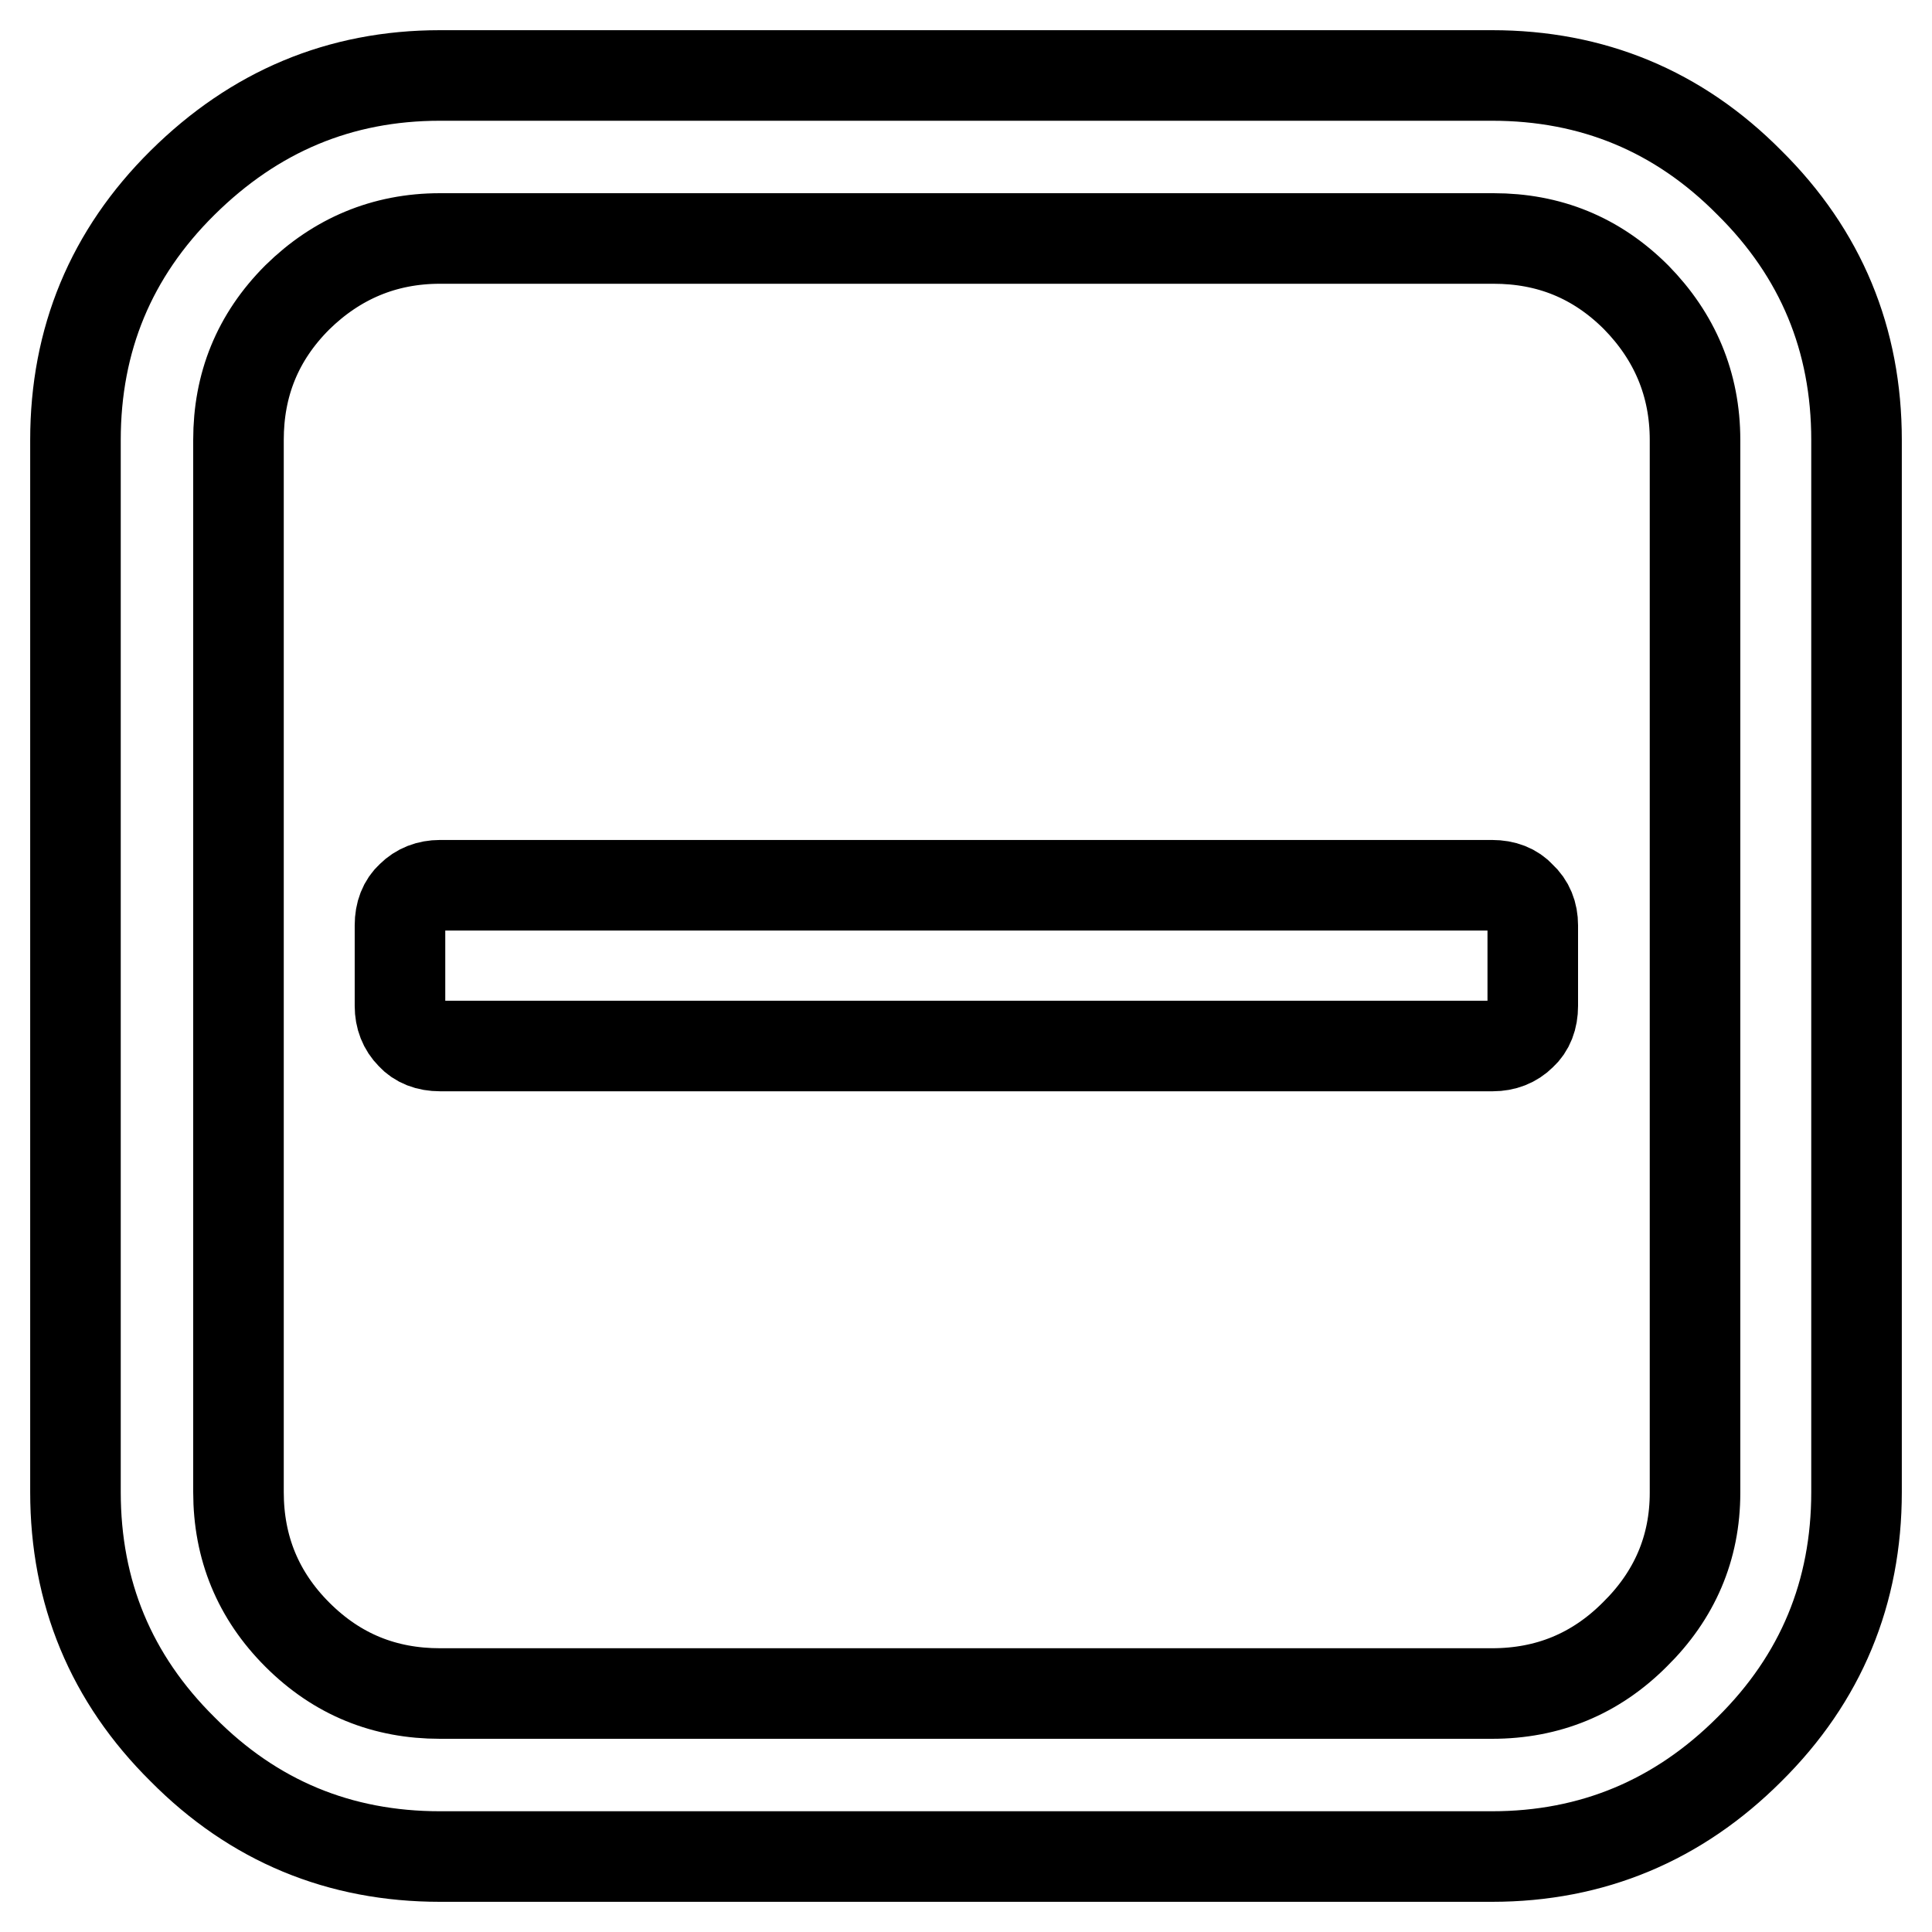
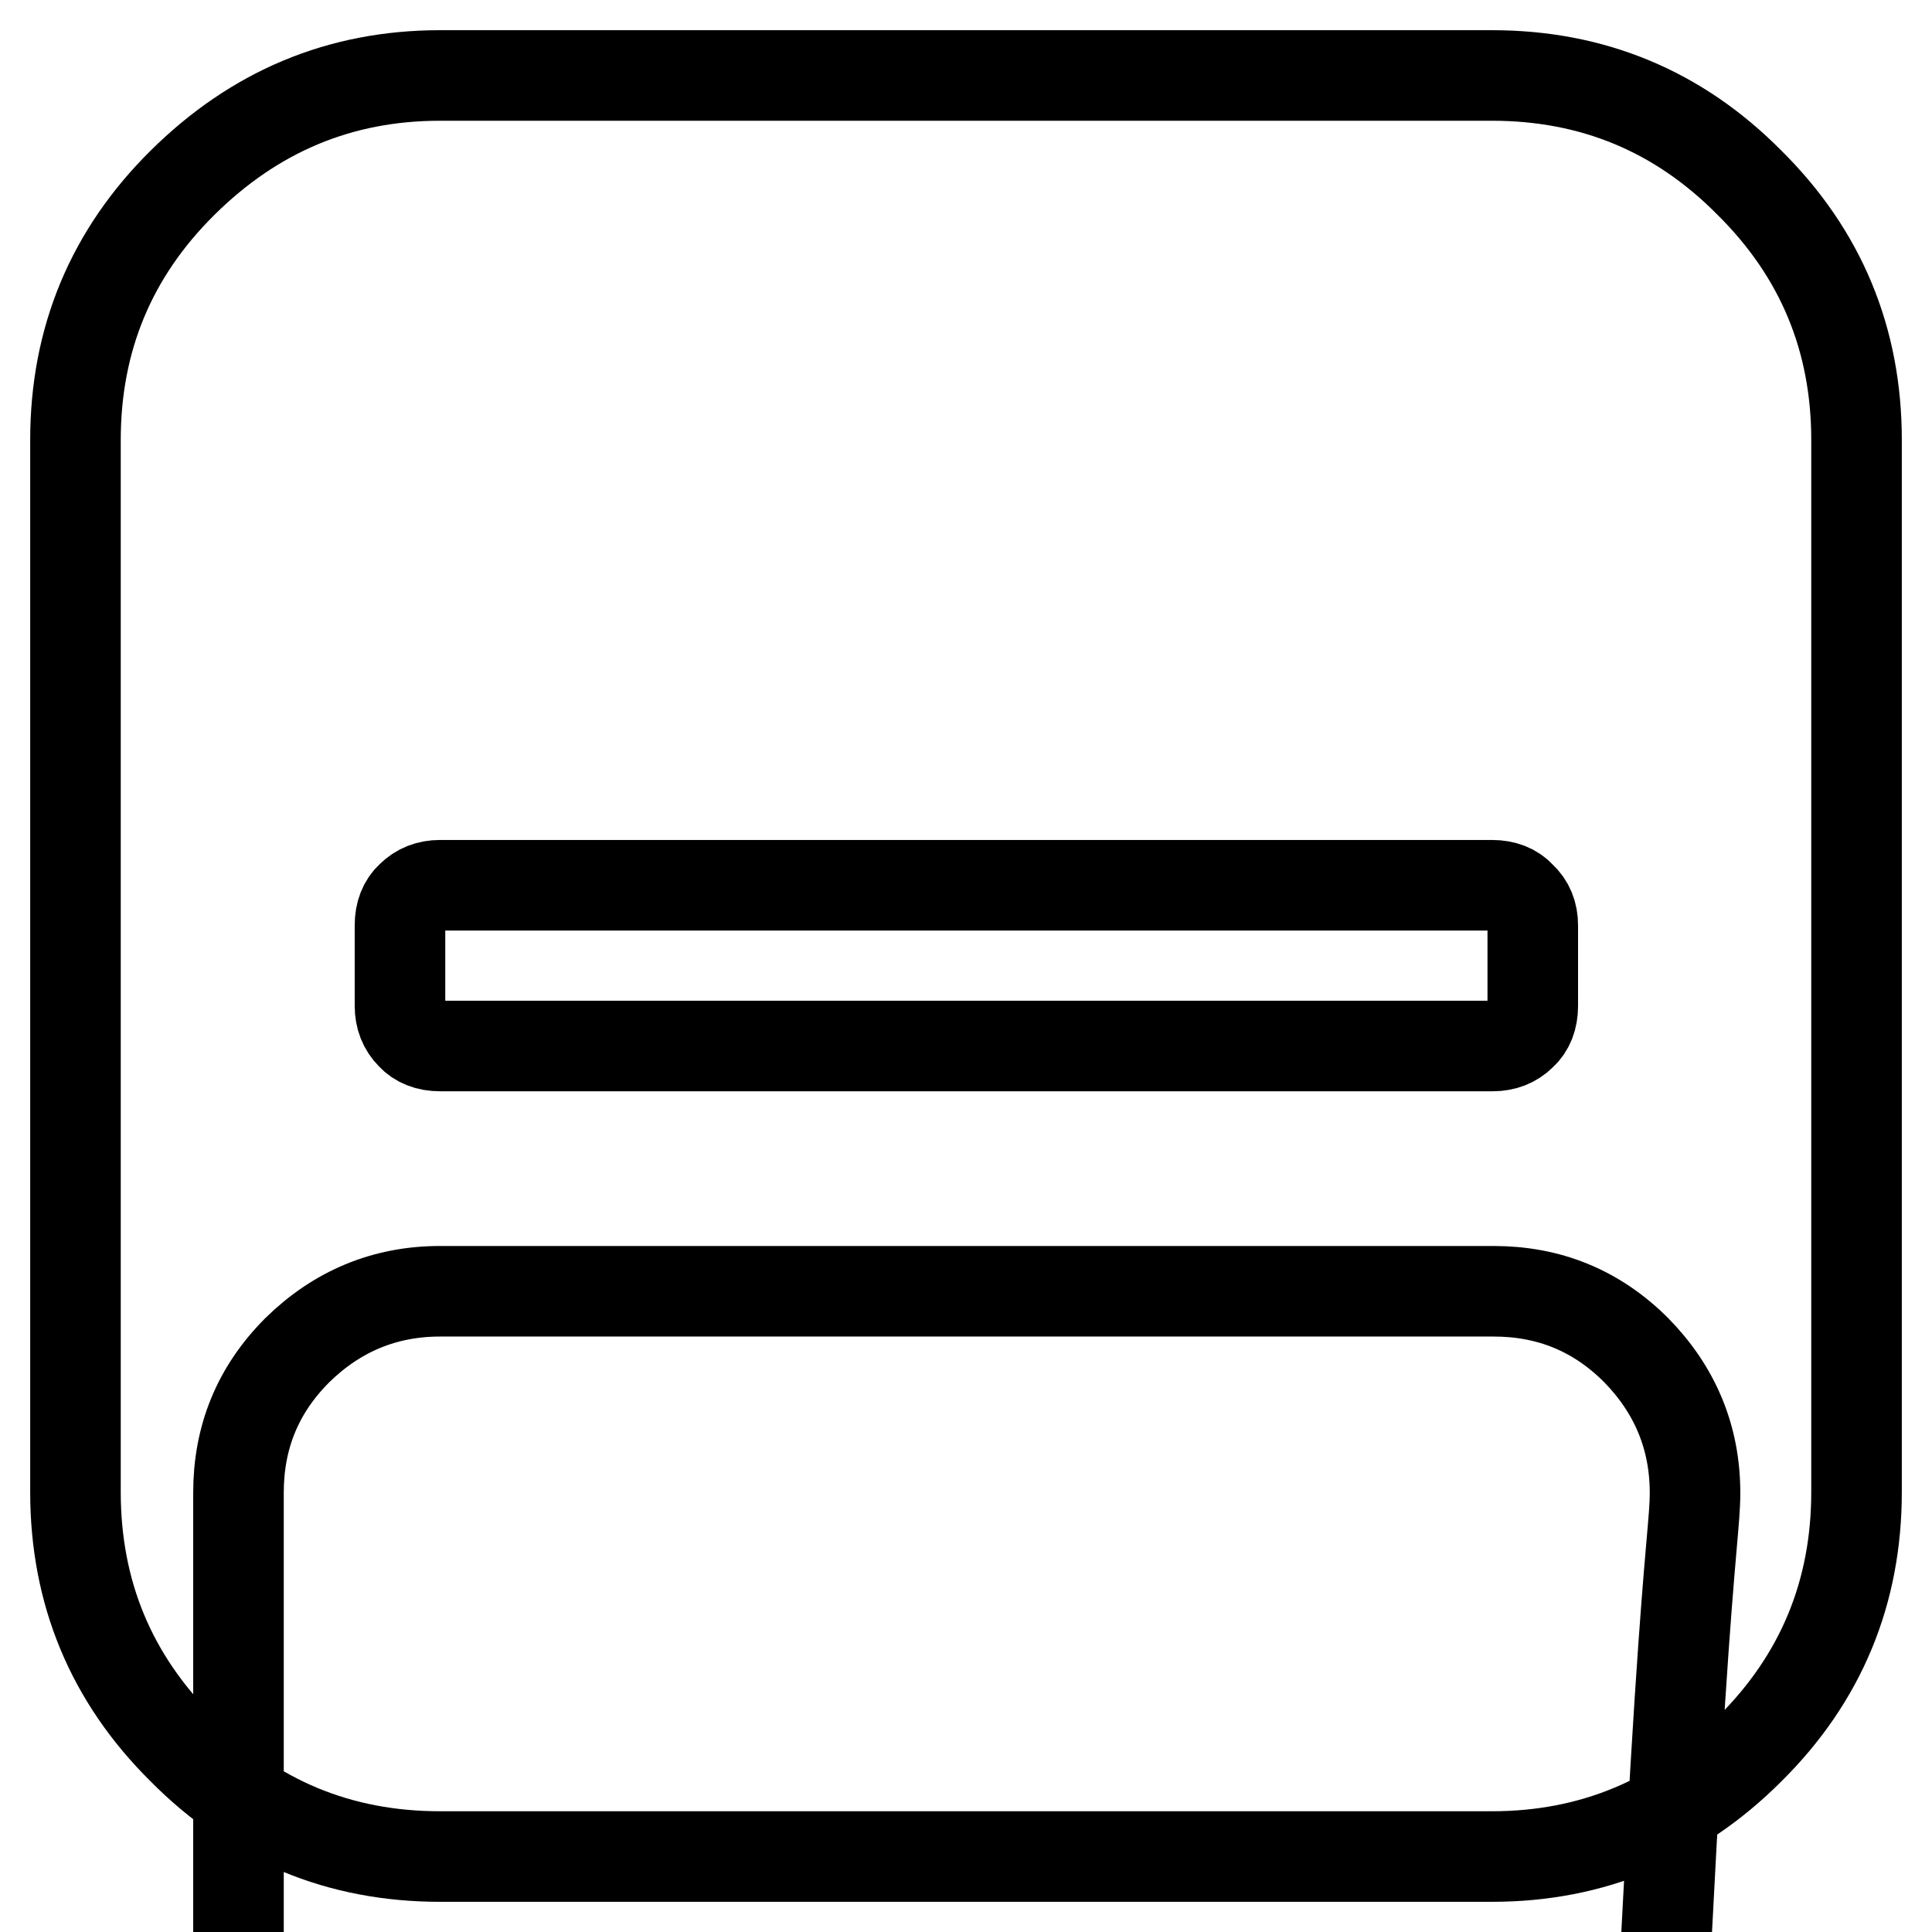
<svg xmlns="http://www.w3.org/2000/svg" version="1.1" x="0px" y="0px" viewBox="0 0 256 256" enable-background="new 0 0 256 256" xml:space="preserve">
  <g>
-     <path stroke-width="12" fill-opacity="0" stroke="#000000" d="M246,58.3v139.4c0,13.3-4.7,24.7-14.2,34.1c-9.4,9.4-20.8,14.2-34.1,14.2H58.3c-13.3,0-24.7-4.7-34.1-14.2 c-9.5-9.4-14.2-20.8-14.2-34.1V58.3c0-13.3,4.7-24.7,14.2-34.1S45,10,58.3,10h139.4c13.3,0,24.7,4.7,34.1,14.2 C241.3,33.6,246,45,246,58.3z M224.6,197.8V58.3c0-7.4-2.7-13.7-7.8-18.9c-5.3-5.3-11.6-7.8-18.9-7.8H58.3 c-7.4,0-13.7,2.7-18.9,7.8c-5.3,5.3-7.8,11.6-7.8,18.9v139.4c0,7.4,2.6,13.7,7.8,18.9c5.3,5.3,11.6,7.8,18.9,7.8h139.4 c7.4,0,13.7-2.6,18.9-7.8C221.9,211.4,224.6,205.1,224.6,197.8L224.6,197.8z M203.1,122.6v10.7c0,1.6-0.5,2.9-1.5,3.8 c-1,1-2.3,1.5-3.8,1.5H58.3c-1.6,0-2.9-0.5-3.8-1.5c-1-1-1.5-2.3-1.5-3.8v-10.7c0-1.6,0.5-2.9,1.5-3.8c1-1,2.3-1.5,3.8-1.5h139.4 c1.6,0,2.9,0.5,3.8,1.5C202.6,119.8,203.1,121.1,203.1,122.6L203.1,122.6z" />
+     <path stroke-width="12" fill-opacity="0" stroke="#000000" d="M246,58.3v139.4c0,13.3-4.7,24.7-14.2,34.1c-9.4,9.4-20.8,14.2-34.1,14.2H58.3c-13.3,0-24.7-4.7-34.1-14.2 c-9.5-9.4-14.2-20.8-14.2-34.1V58.3c0-13.3,4.7-24.7,14.2-34.1S45,10,58.3,10h139.4c13.3,0,24.7,4.7,34.1,14.2 C241.3,33.6,246,45,246,58.3z M224.6,197.8c0-7.4-2.7-13.7-7.8-18.9c-5.3-5.3-11.6-7.8-18.9-7.8H58.3 c-7.4,0-13.7,2.7-18.9,7.8c-5.3,5.3-7.8,11.6-7.8,18.9v139.4c0,7.4,2.6,13.7,7.8,18.9c5.3,5.3,11.6,7.8,18.9,7.8h139.4 c7.4,0,13.7-2.6,18.9-7.8C221.9,211.4,224.6,205.1,224.6,197.8L224.6,197.8z M203.1,122.6v10.7c0,1.6-0.5,2.9-1.5,3.8 c-1,1-2.3,1.5-3.8,1.5H58.3c-1.6,0-2.9-0.5-3.8-1.5c-1-1-1.5-2.3-1.5-3.8v-10.7c0-1.6,0.5-2.9,1.5-3.8c1-1,2.3-1.5,3.8-1.5h139.4 c1.6,0,2.9,0.5,3.8,1.5C202.6,119.8,203.1,121.1,203.1,122.6L203.1,122.6z" />
  </g>
</svg>